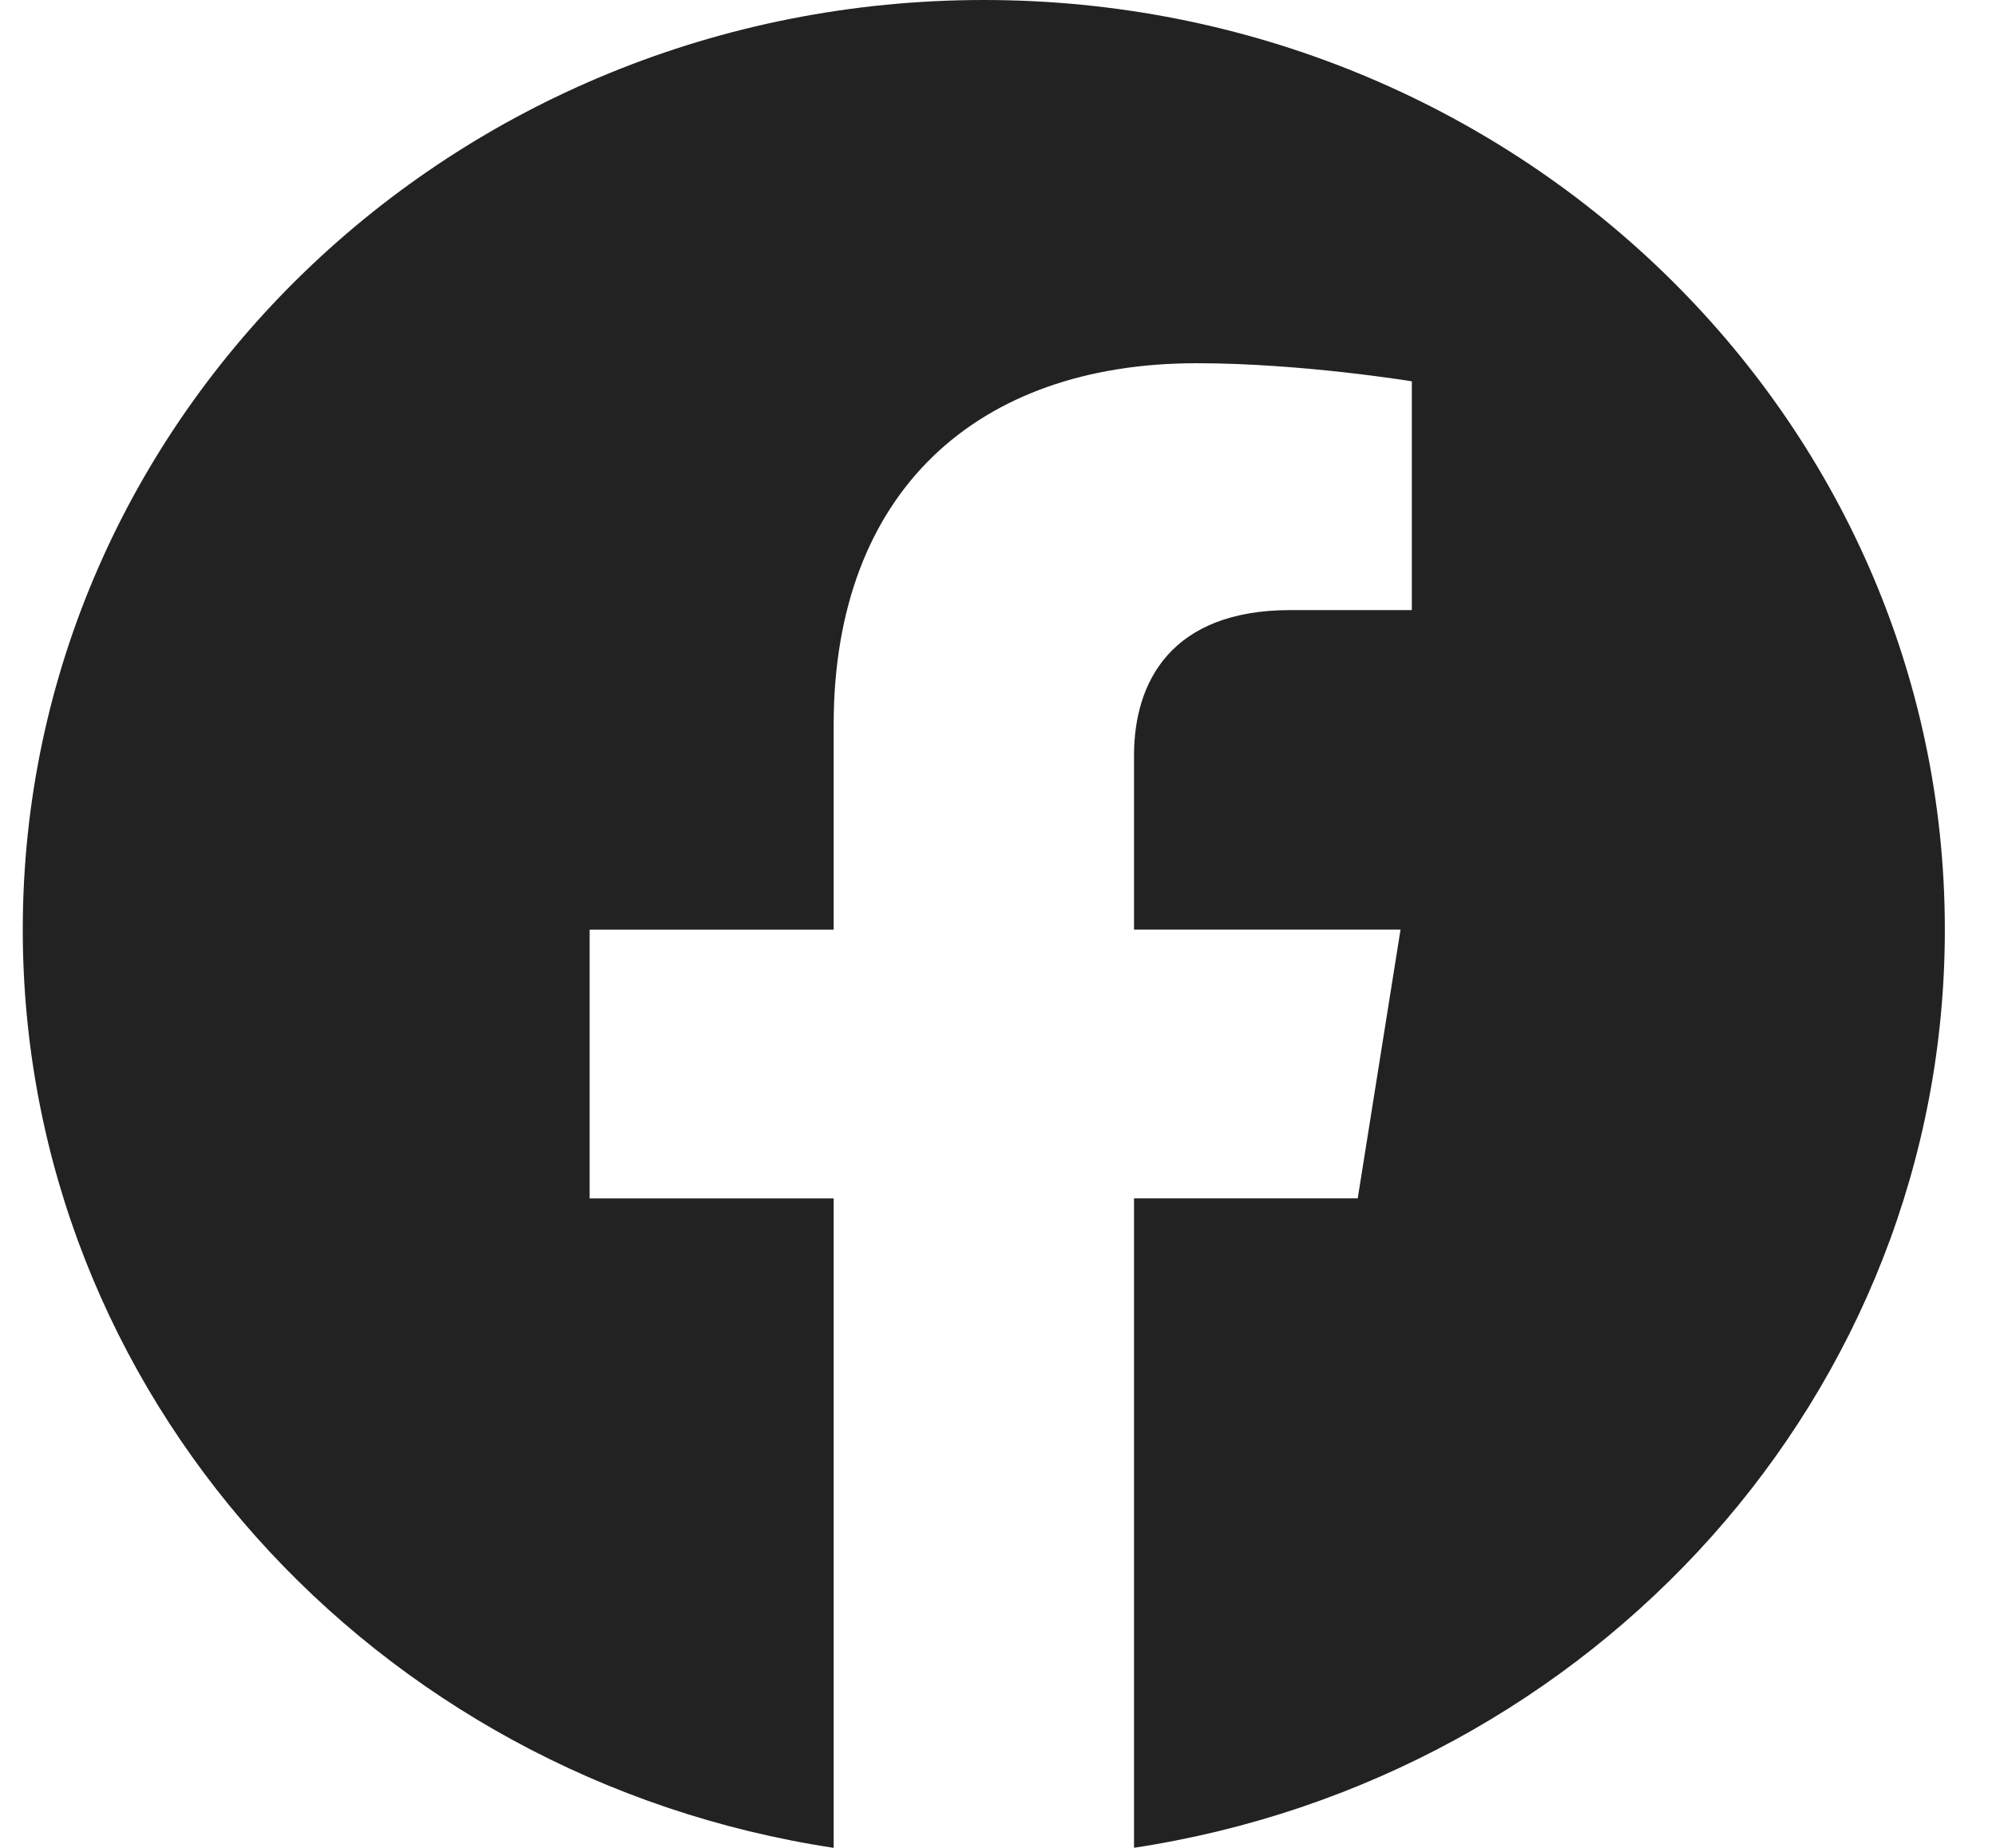
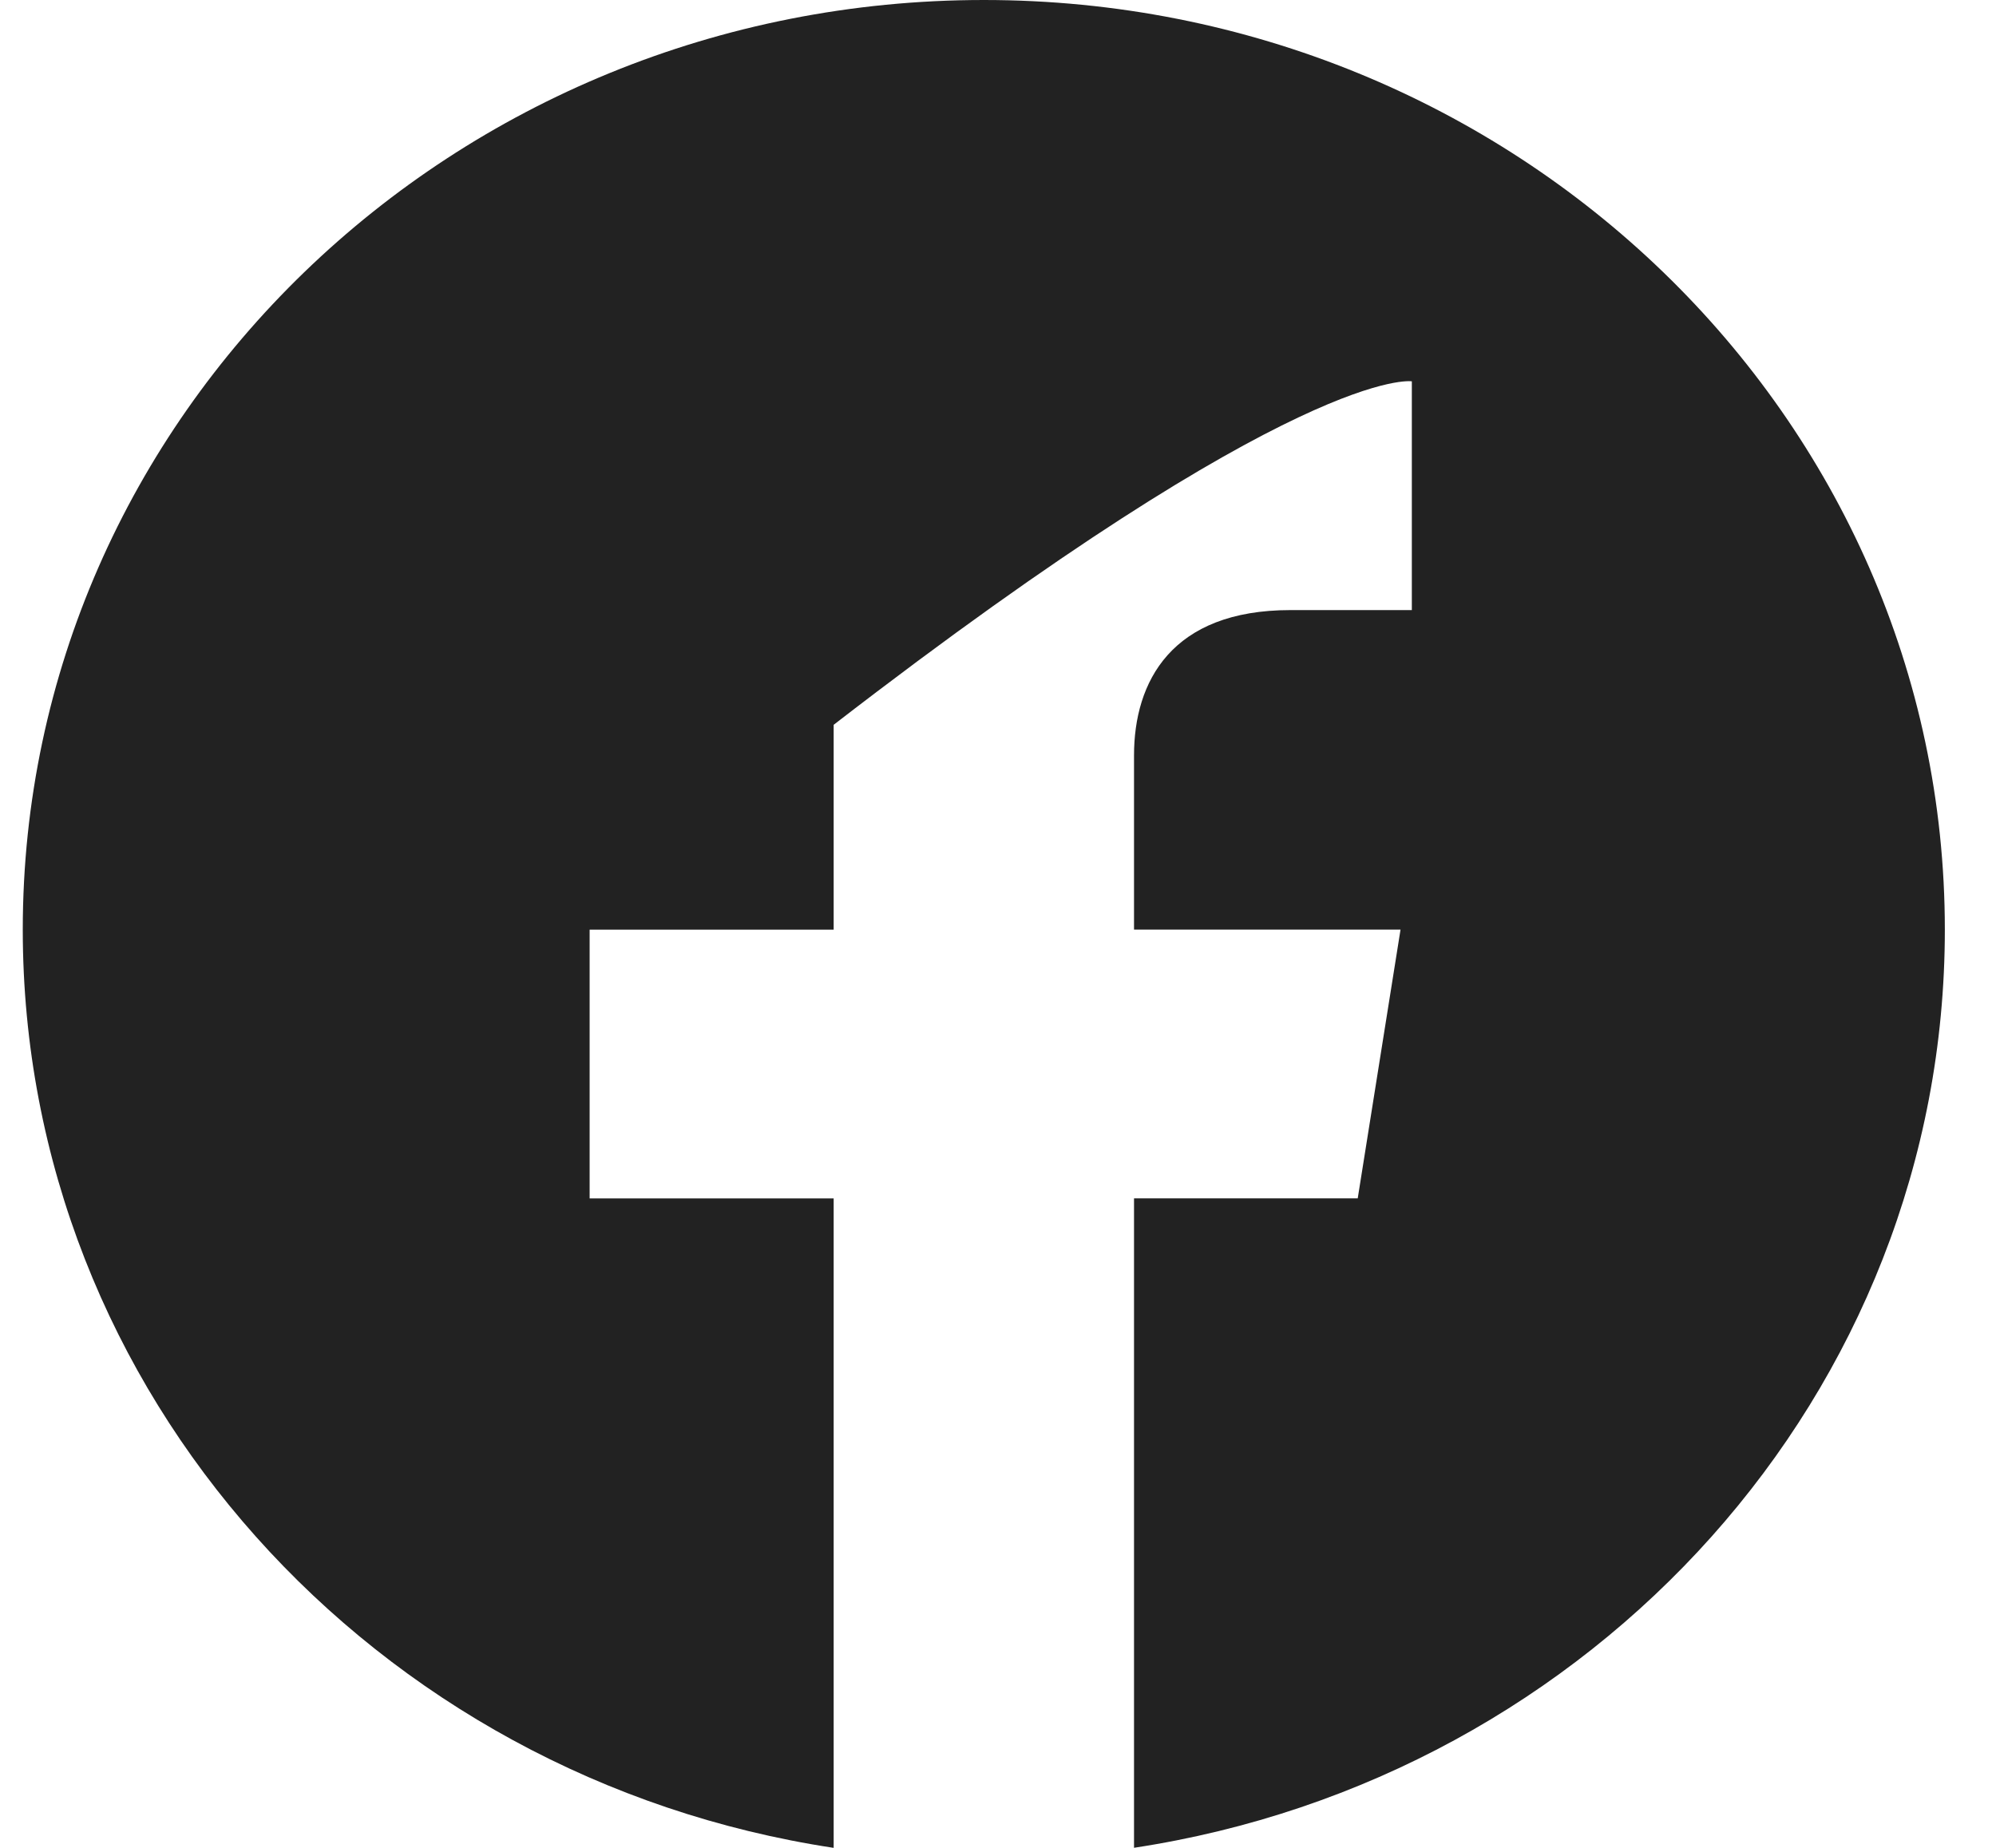
<svg xmlns="http://www.w3.org/2000/svg" width="27" height="25" viewBox="0 0 27 25" fill="none">
-   <path d="M26.308 12.577C26.308 5.629 20.485 0 13.309 0C6.127 0 0.308 5.629 0.308 12.577C0.308 18.854 5.061 24.058 11.277 25V16.214H7.976V12.578H11.277V9.806C11.277 6.654 13.215 4.914 16.186 4.914C17.608 4.914 19.098 5.159 19.098 5.159V8.254H17.456C15.844 8.254 15.34 9.225 15.34 10.219V12.577H18.945L18.366 16.213H15.34V24.999C21.551 24.057 26.308 18.853 26.308 12.577V12.577Z" fill="#222222" />
+   <path d="M26.308 12.577C26.308 5.629 20.485 0 13.309 0C6.127 0 0.308 5.629 0.308 12.577C0.308 18.854 5.061 24.058 11.277 25V16.214H7.976V12.578H11.277V9.806C17.608 4.914 19.098 5.159 19.098 5.159V8.254H17.456C15.844 8.254 15.34 9.225 15.34 10.219V12.577H18.945L18.366 16.213H15.34V24.999C21.551 24.057 26.308 18.853 26.308 12.577V12.577Z" fill="#222222" />
</svg>